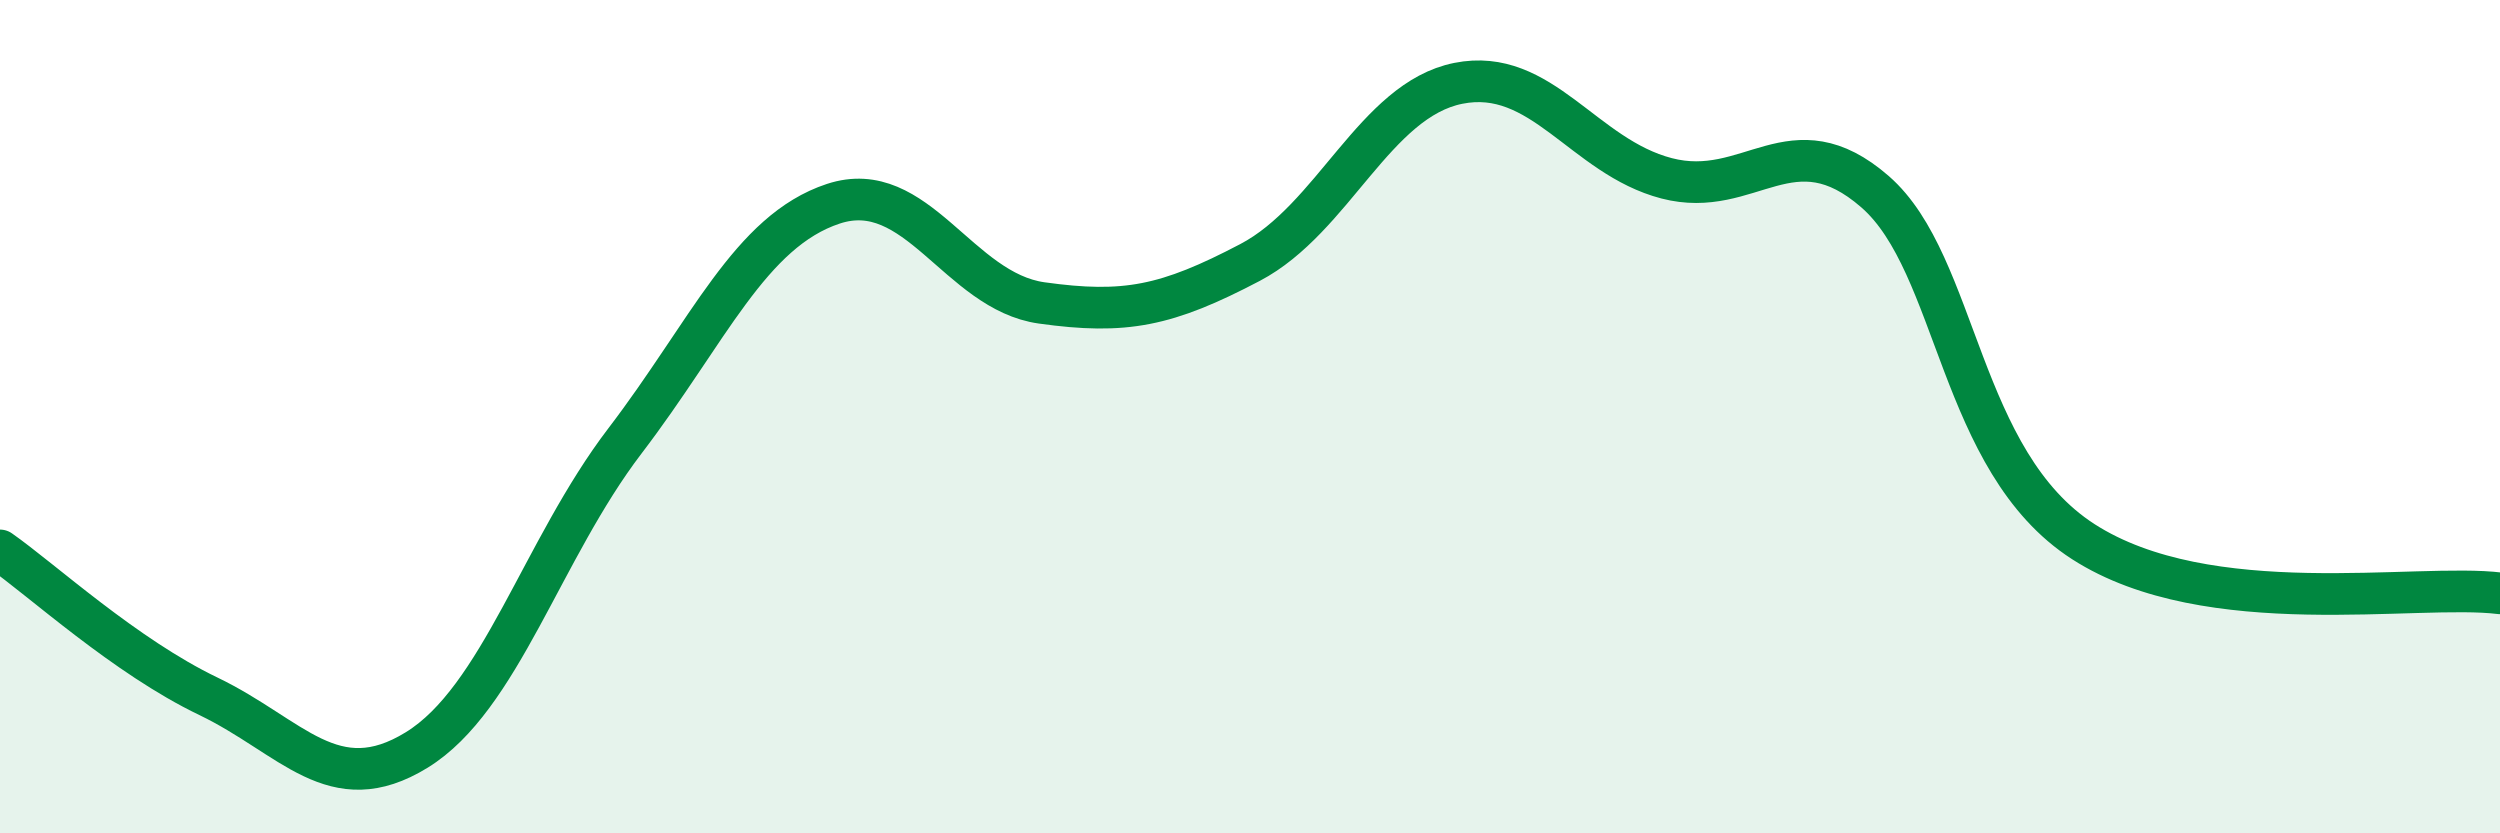
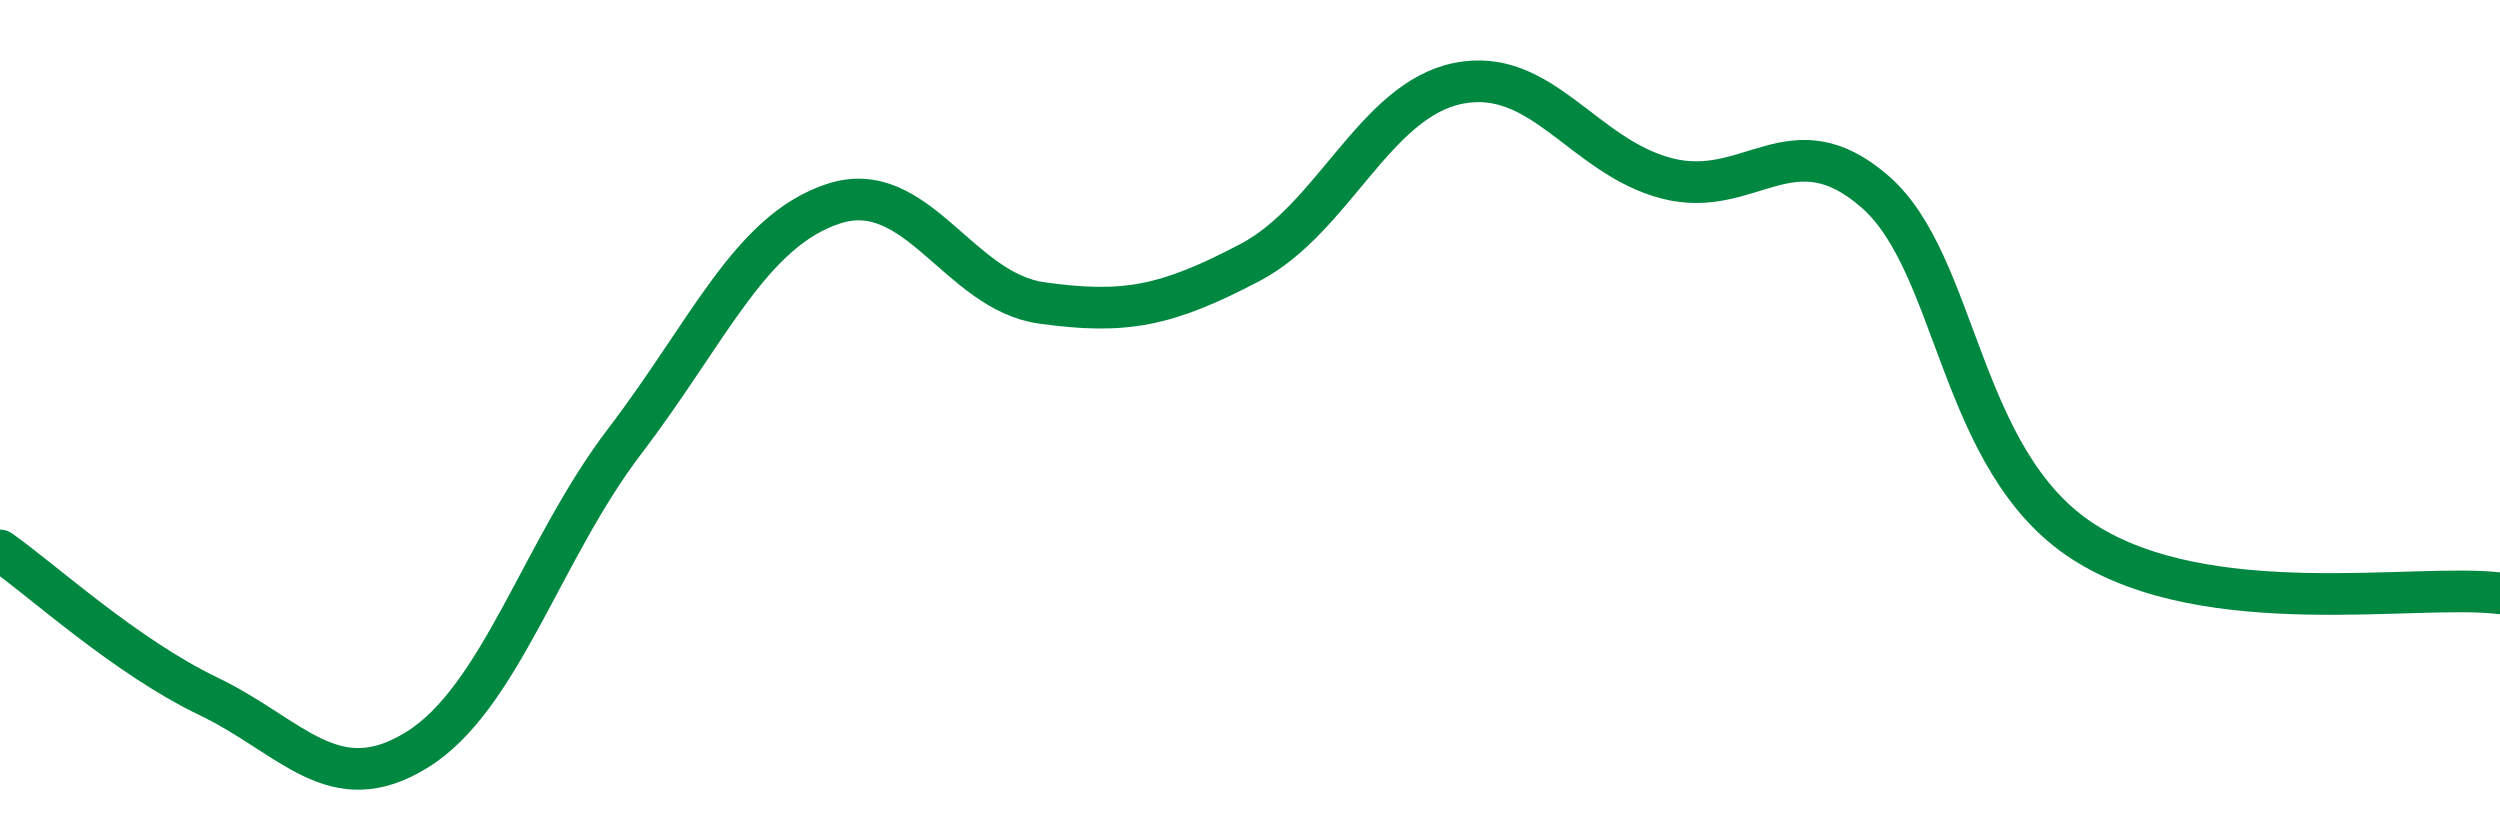
<svg xmlns="http://www.w3.org/2000/svg" width="60" height="20" viewBox="0 0 60 20">
-   <path d="M 0,13.21 C 1,13.91 3,15.75 5,16.71 C 7,17.67 8,19.23 10,18 C 12,16.77 13,13.2 15,10.58 C 17,7.96 18,5.55 20,4.89 C 22,4.23 23,6.99 25,7.27 C 27,7.55 28,7.35 30,6.3 C 32,5.25 33,2.4 35,2 C 37,1.6 38,3.76 40,4.28 C 42,4.8 43,2.86 45,4.6 C 47,6.34 47,11.07 50,13 C 53,14.93 58,13.99 60,14.24L60 20L0 20Z" fill="#008740" opacity="0.1" stroke-linecap="round" stroke-linejoin="round" />
  <path d="M 0,13.21 C 1,13.91 3,15.75 5,16.71 C 7,17.67 8,19.23 10,18 C 12,16.77 13,13.2 15,10.58 C 17,7.96 18,5.55 20,4.89 C 22,4.23 23,6.99 25,7.27 C 27,7.55 28,7.35 30,6.3 C 32,5.25 33,2.4 35,2 C 37,1.6 38,3.76 40,4.28 C 42,4.8 43,2.86 45,4.6 C 47,6.34 47,11.07 50,13 C 53,14.93 58,13.99 60,14.24" stroke="#008740" stroke-width="1" fill="none" stroke-linecap="round" stroke-linejoin="round" />
</svg>